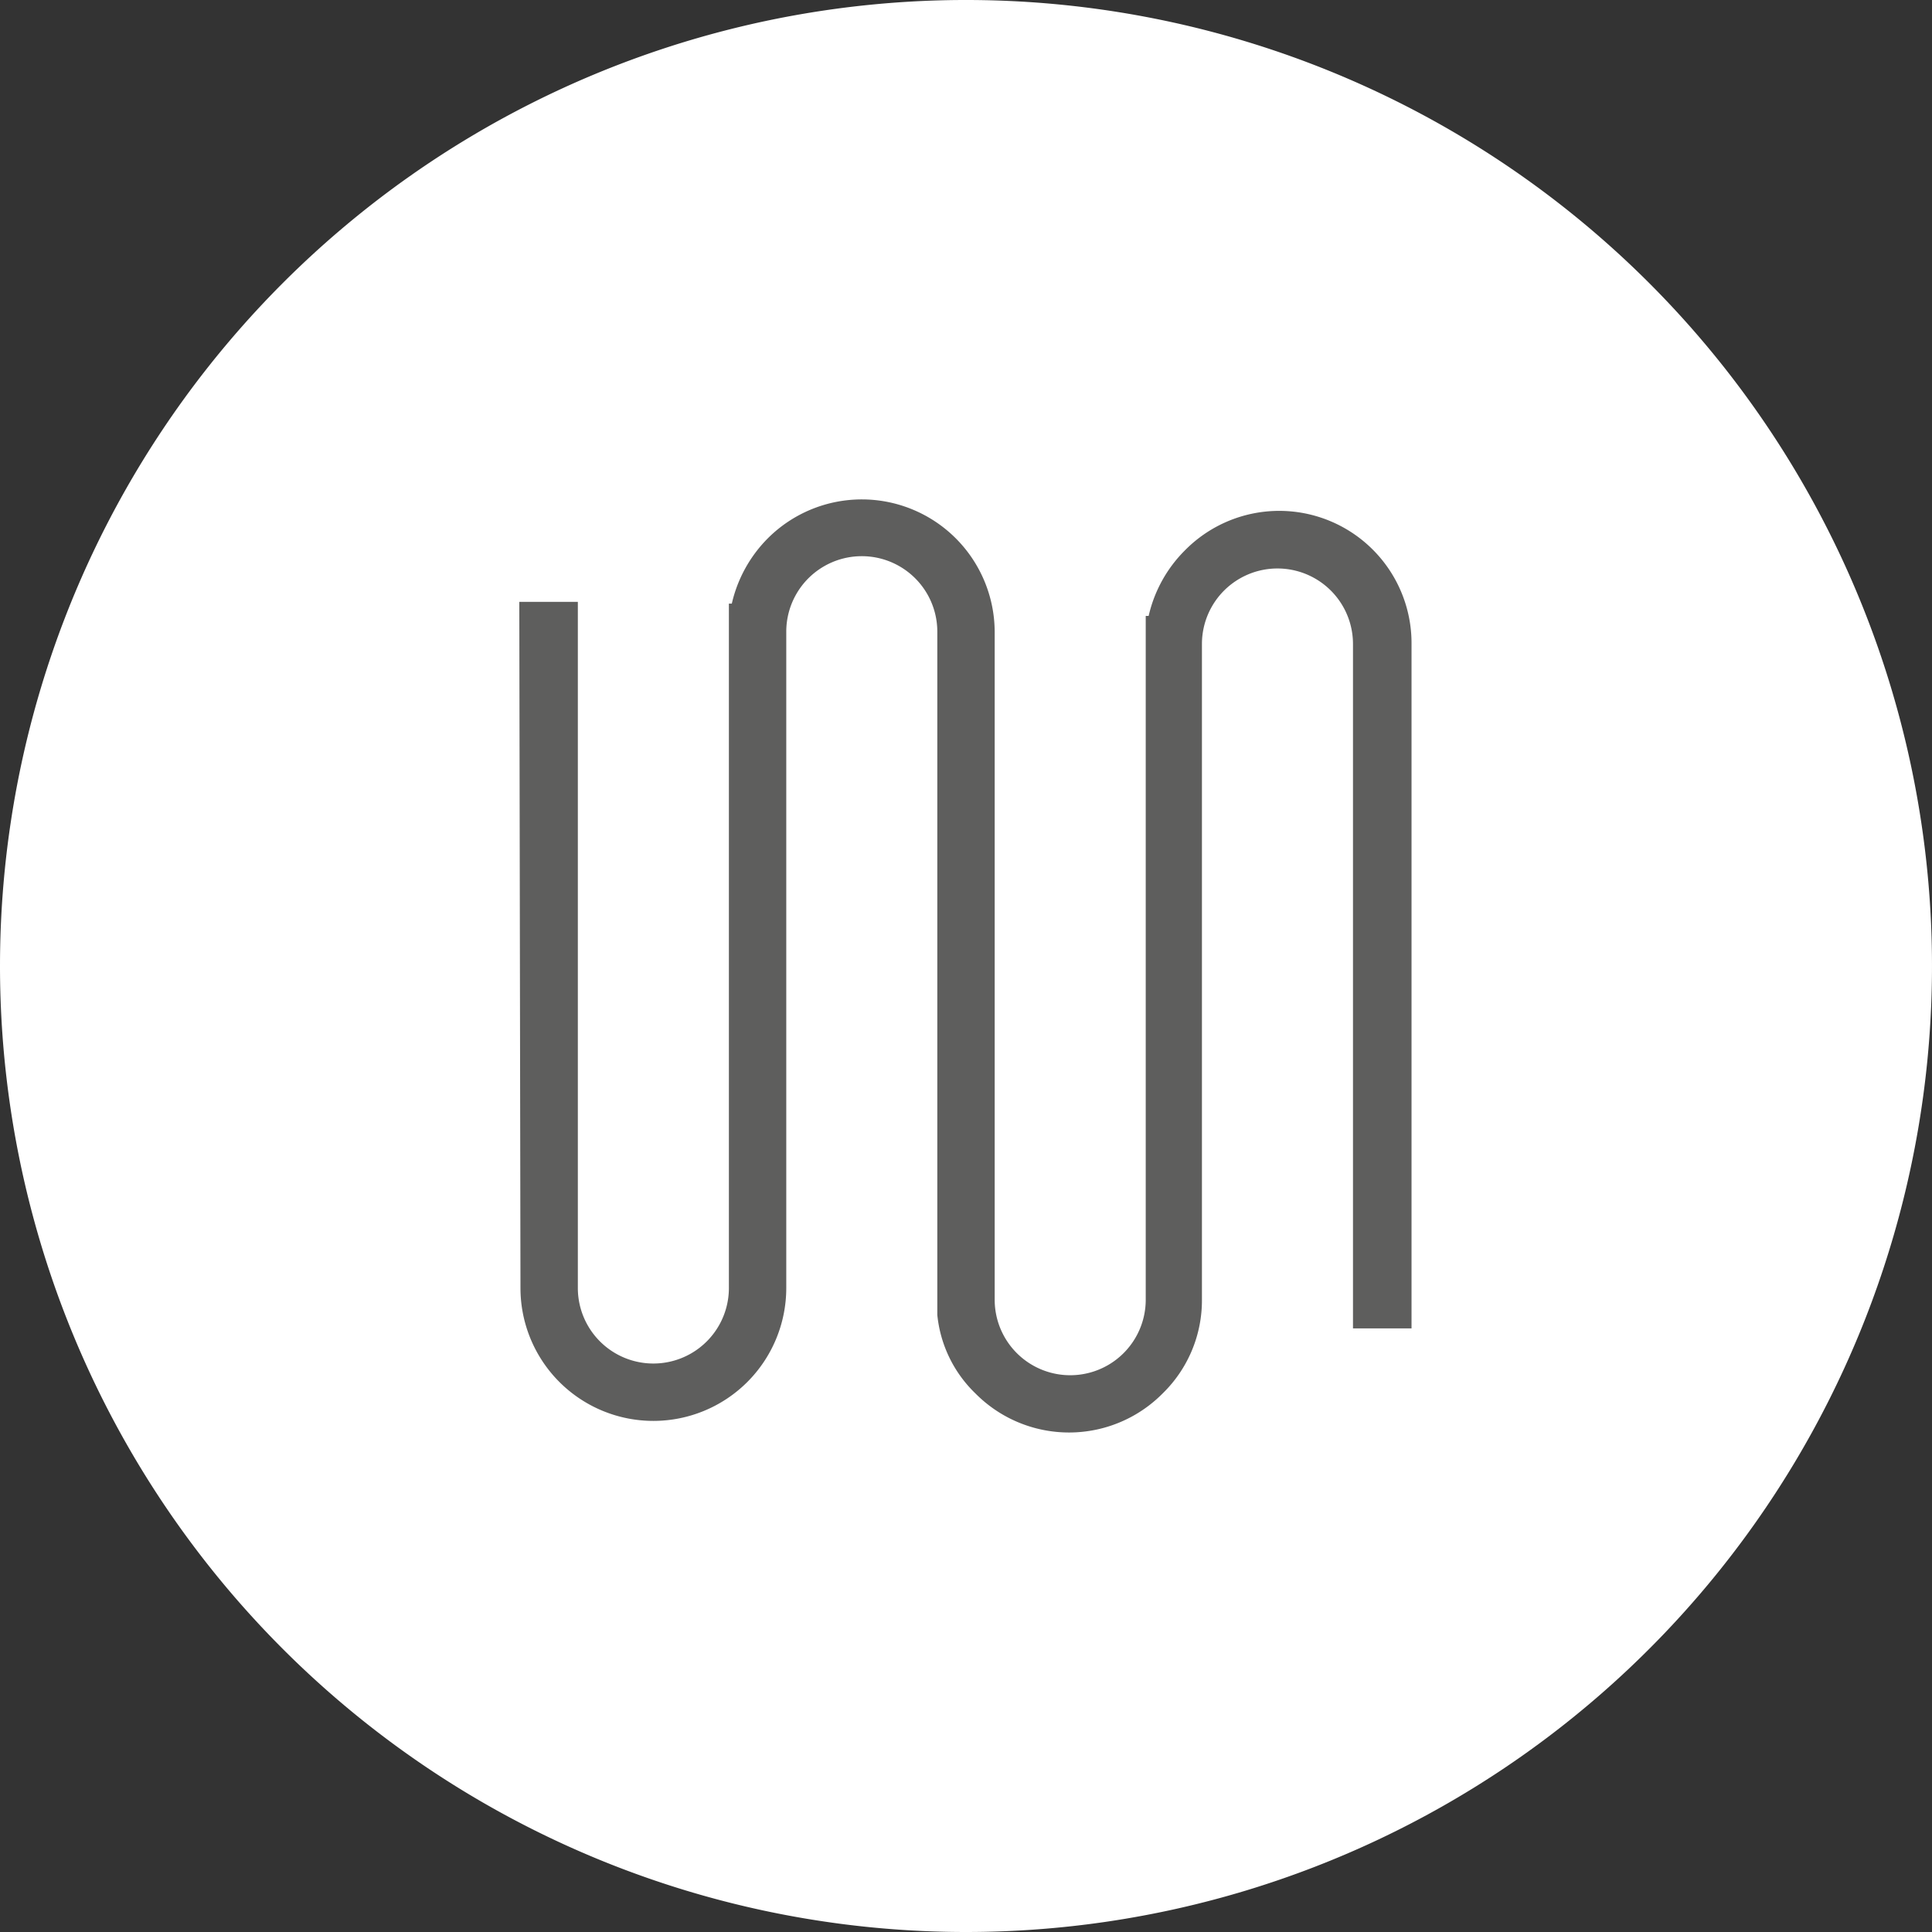
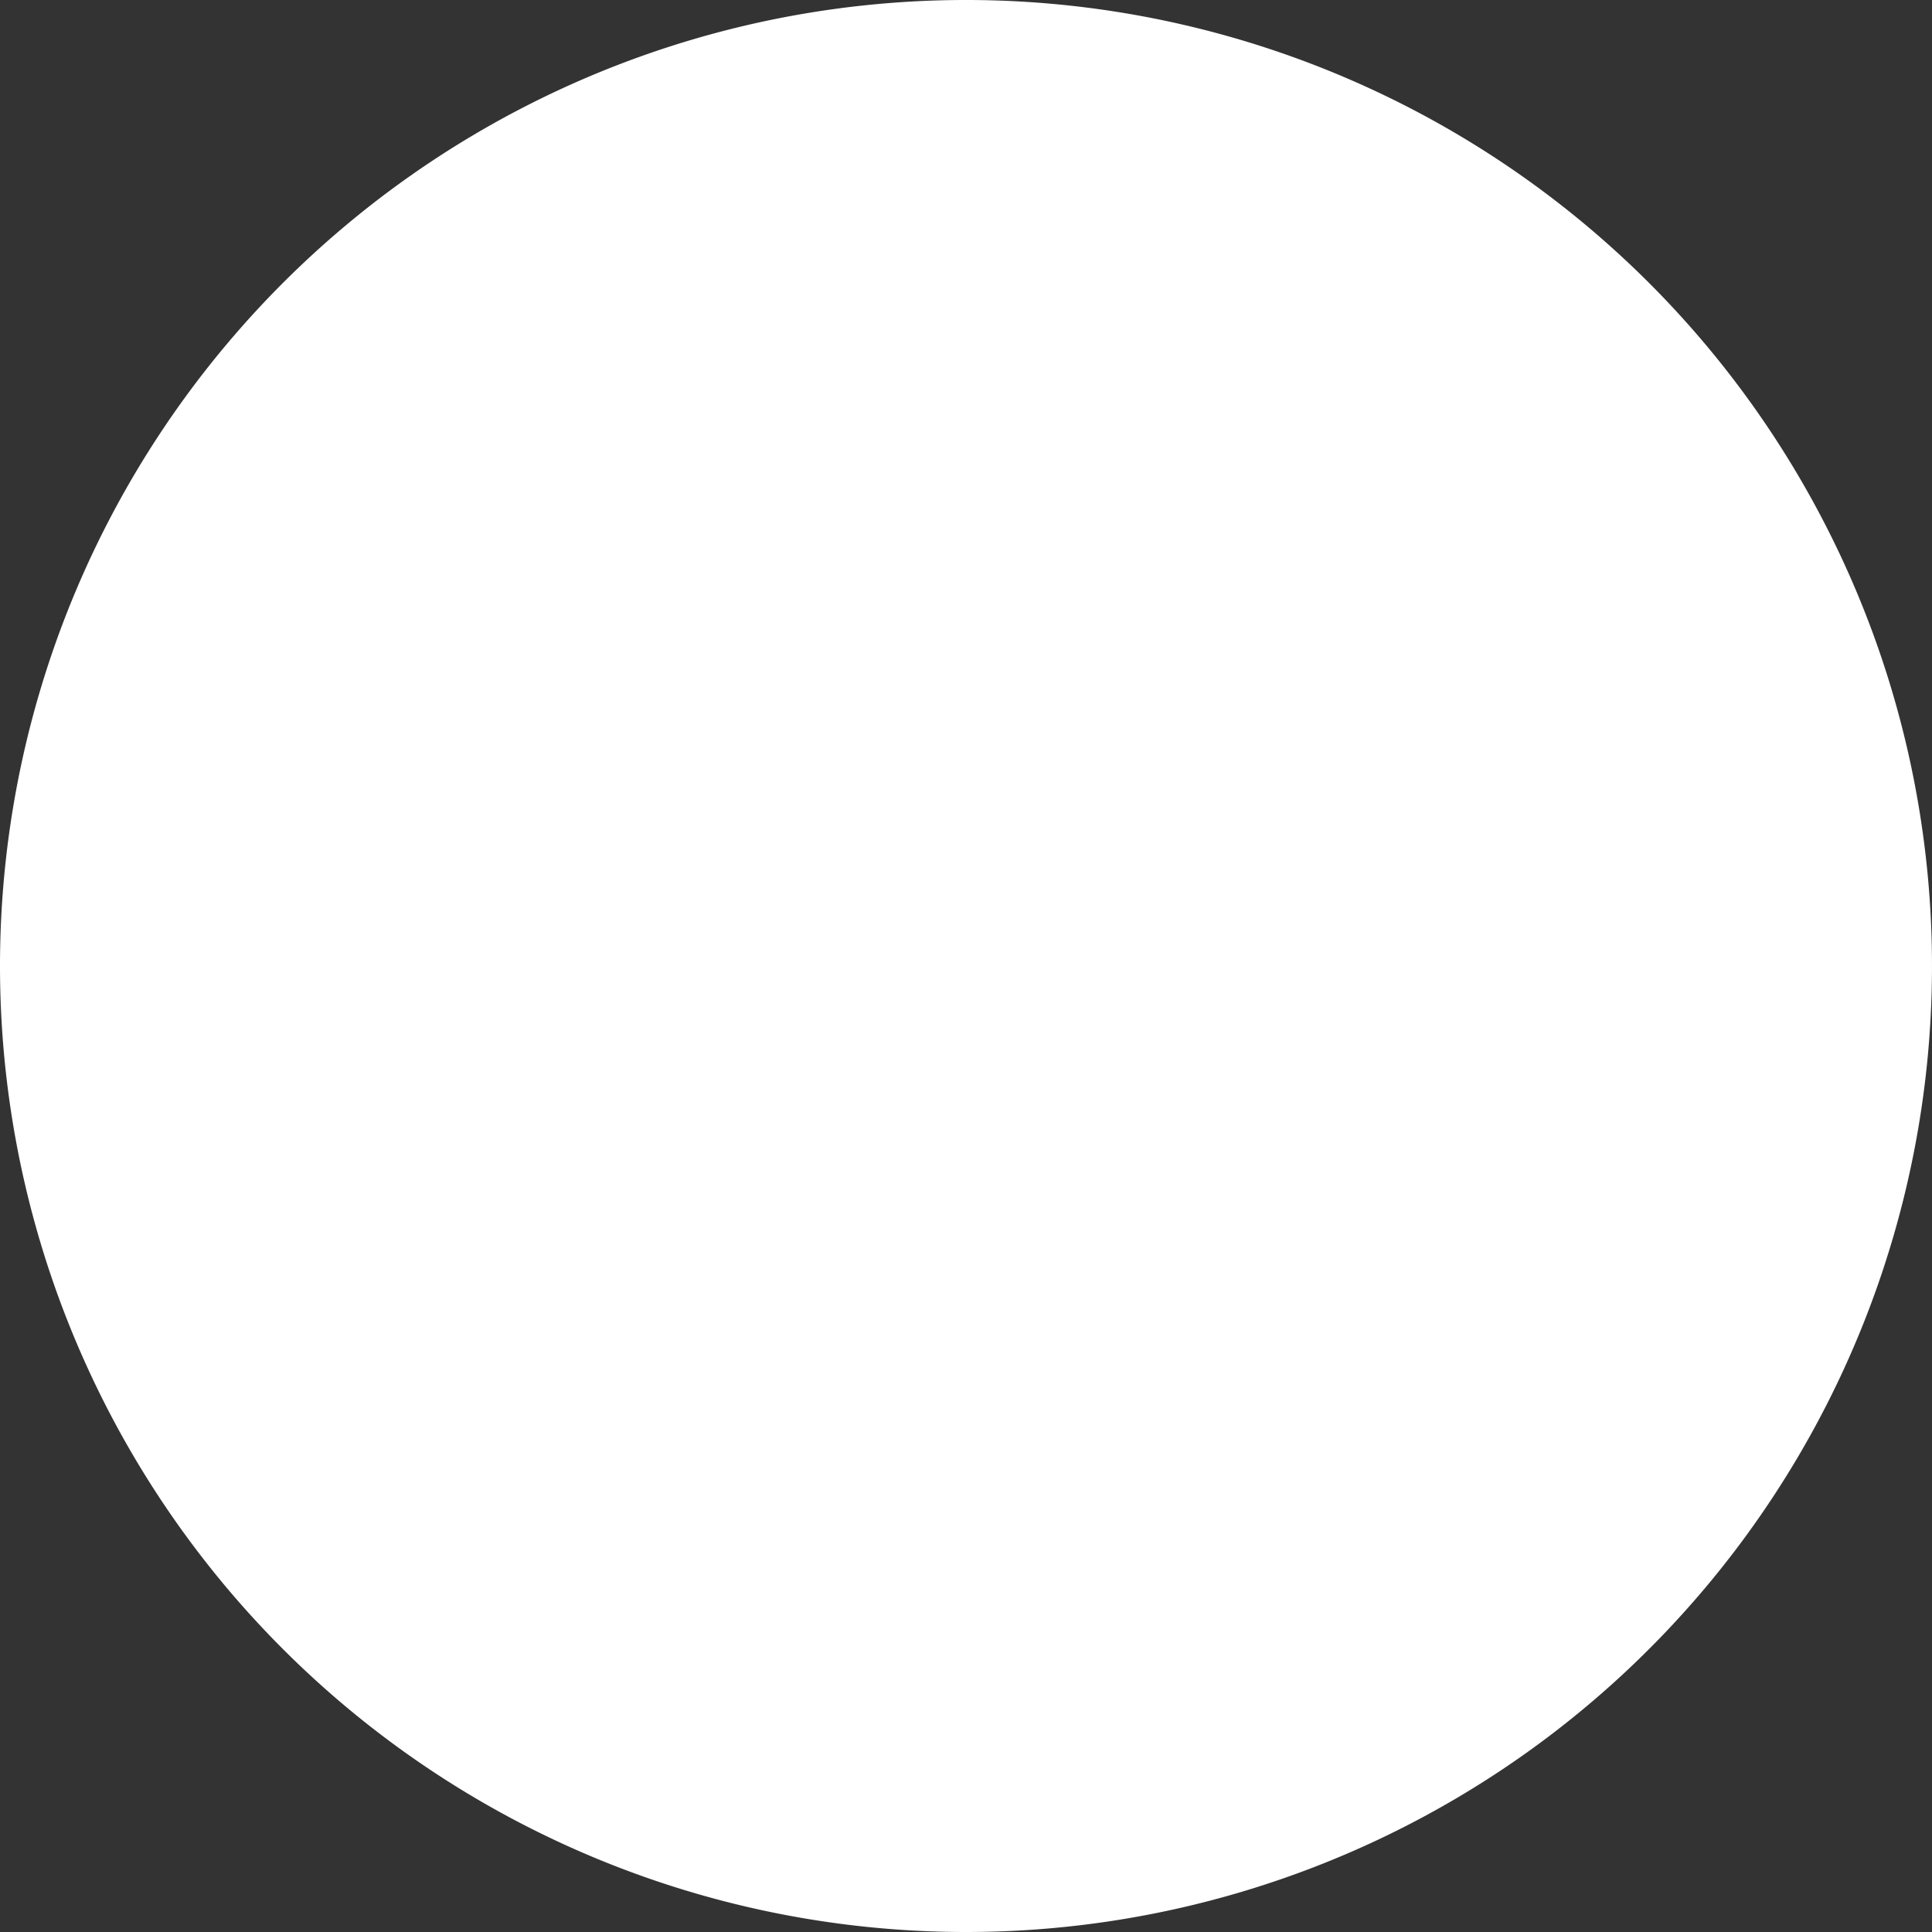
<svg xmlns="http://www.w3.org/2000/svg" width="33" height="33" viewBox="0 0 33 33">
  <rect x="0" y="0" width="33" height="33" fill="#333333" stroke="none" />
  <defs>
    <style>.cls-1{fill:#fff;}.cls-2{fill:none;}.cls-3{fill:#5e5e5d;}</style>
  </defs>
  <title>digital heater_1</title>
  <g id="Layer_2" data-name="Layer 2">
    <g id="Layer_1-2" data-name="Layer 1">
      <path class="cls-1" d="M16.5,33A16.5,16.5,0,1,0,0,16.5,16.5,16.5,0,0,0,16.5,33" />
      <circle class="cls-2" cx="16.5" cy="16.5" r="16.5" />
-       <path class="cls-3" d="M8.89,22a2.27,2.27,0,0,0,4.54,0V10.79a1.29,1.29,0,0,1,2.58,0V22.46h0a2.16,2.16,0,0,0,.65,1.34,2.25,2.25,0,0,0,3.2,0,2.22,2.22,0,0,0,.67-1.6V11a1.29,1.29,0,0,1,2.58,0V22.69h1V11a2.26,2.26,0,0,0-3.87-1.6,2.3,2.3,0,0,0-.62,1.12h-.05V22.2a1.29,1.29,0,1,1-2.58,0V10.79a2.27,2.27,0,0,0-3.87-1.6,2.31,2.31,0,0,0-.62,1.12h-.05V22a1.29,1.29,0,1,1-2.58,0V10.28h-1Z" />
    </g>
  </g>
</svg>